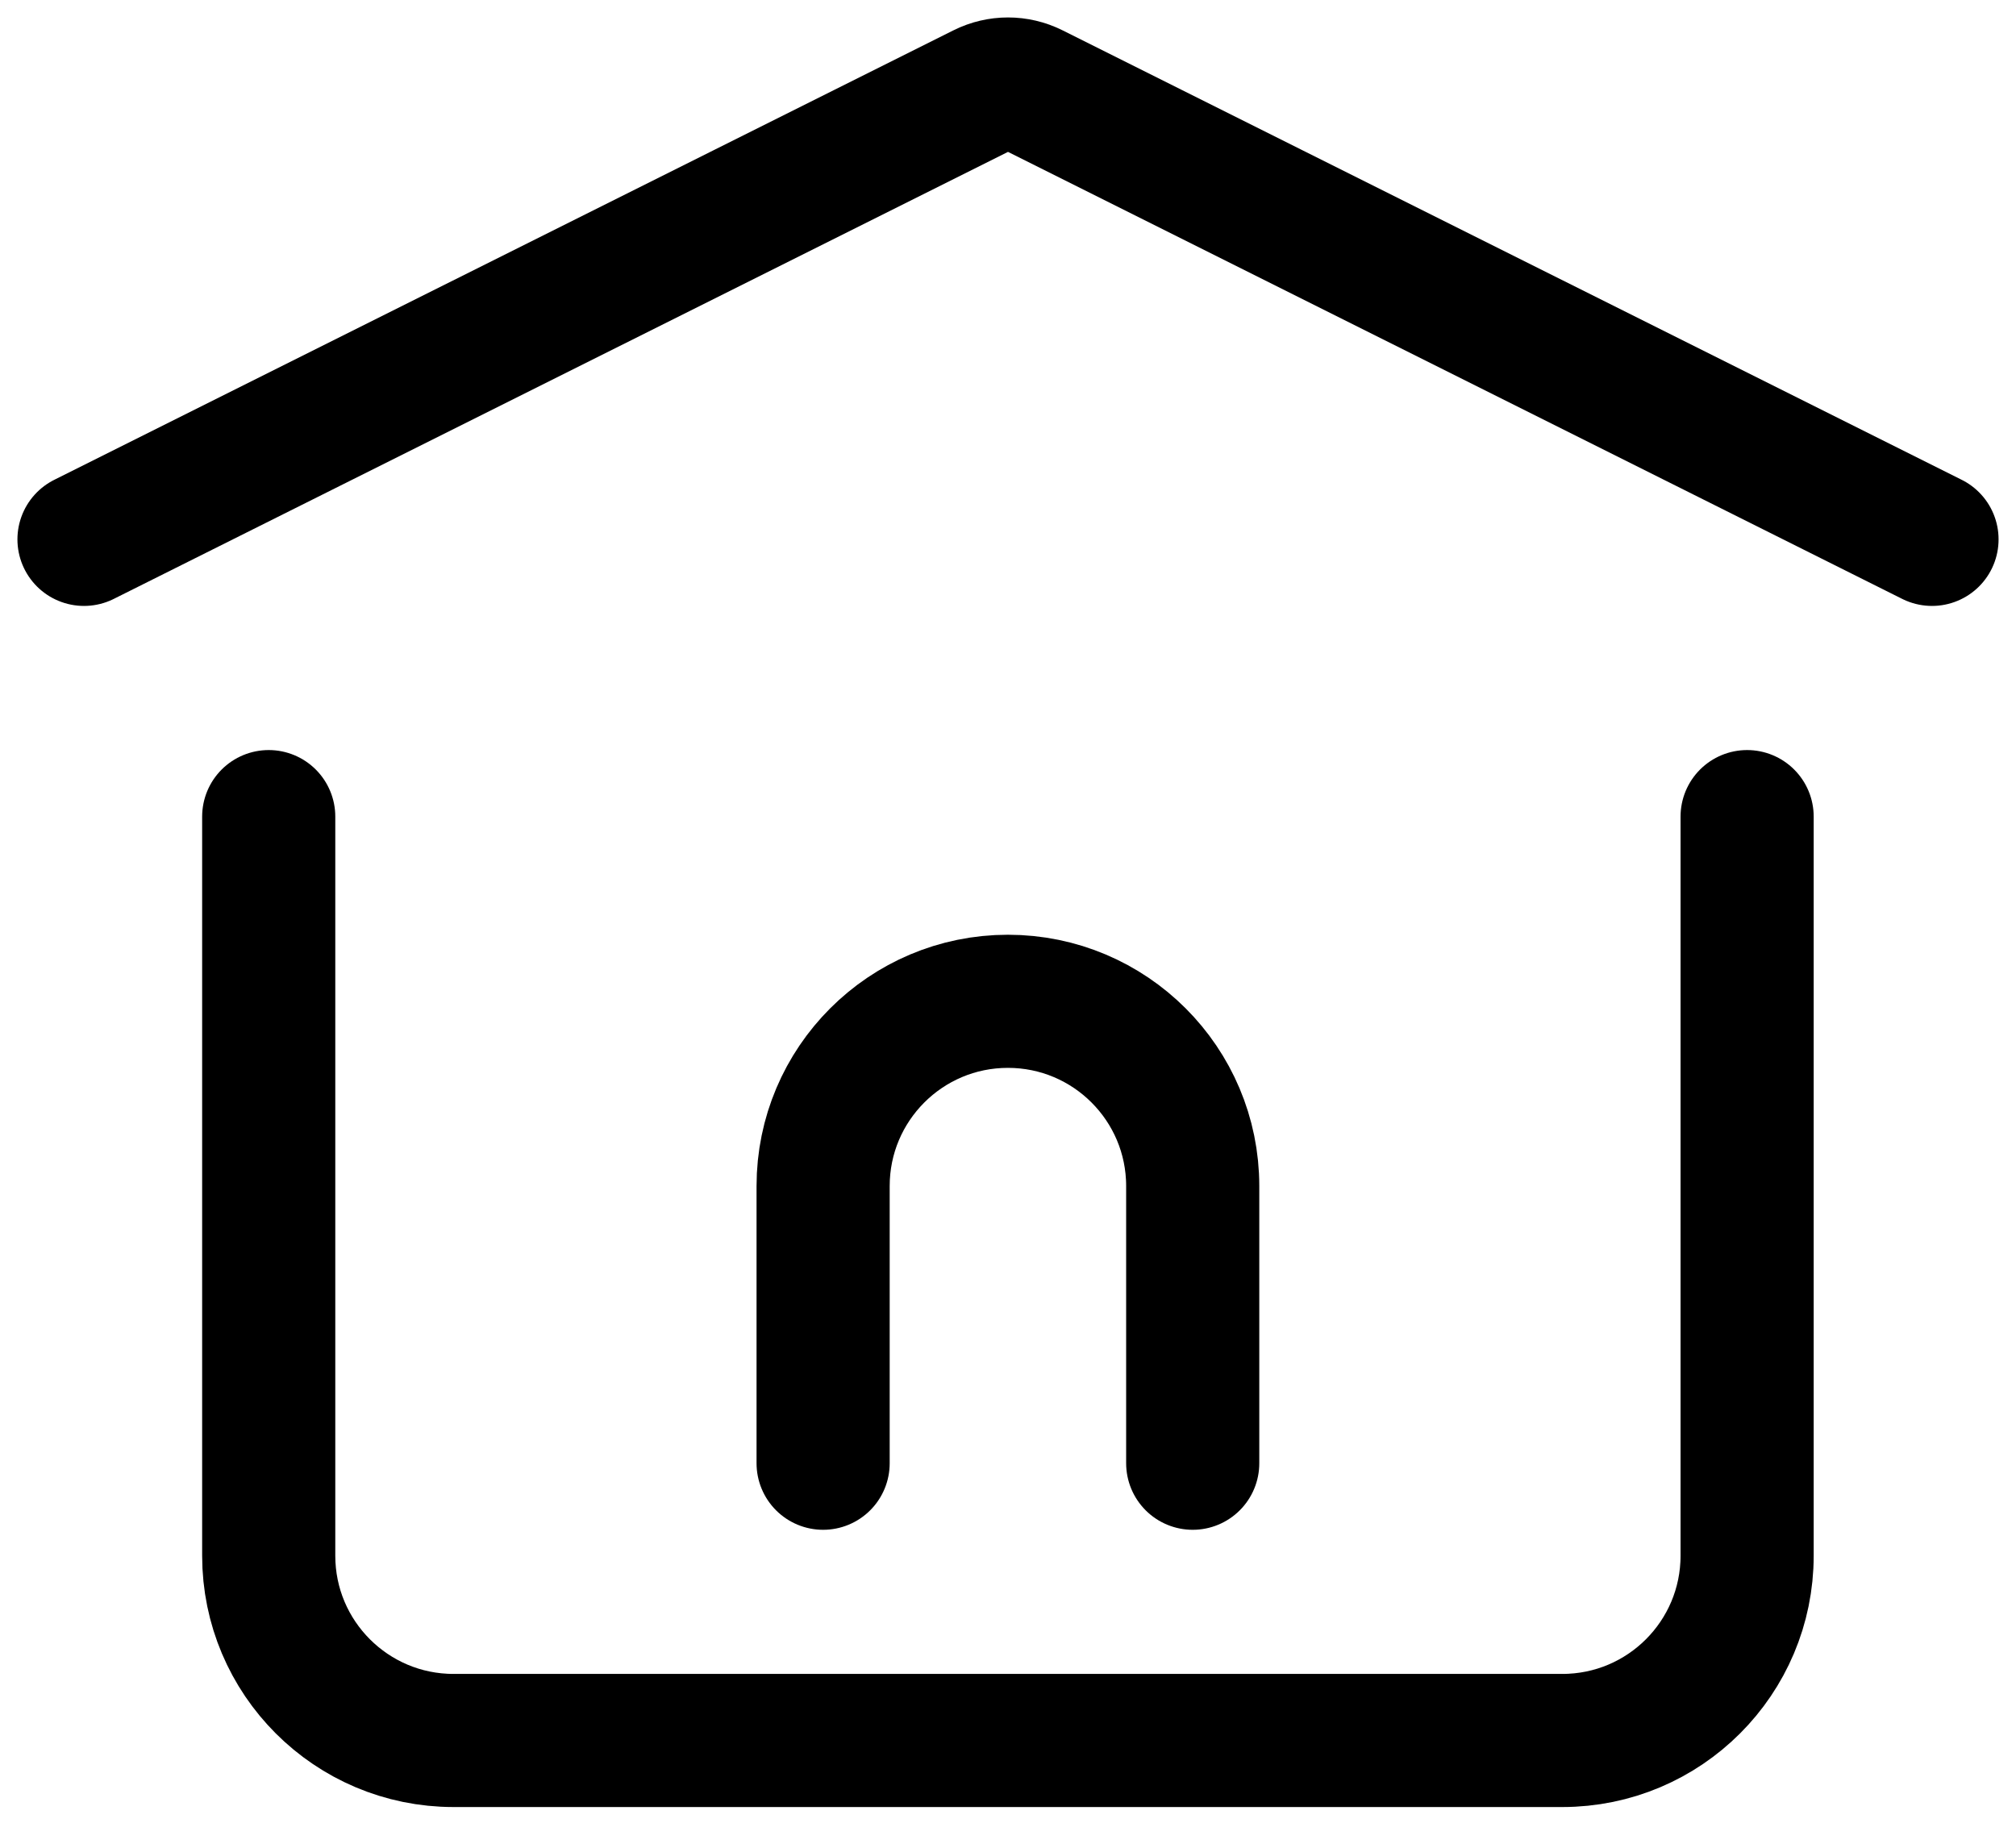
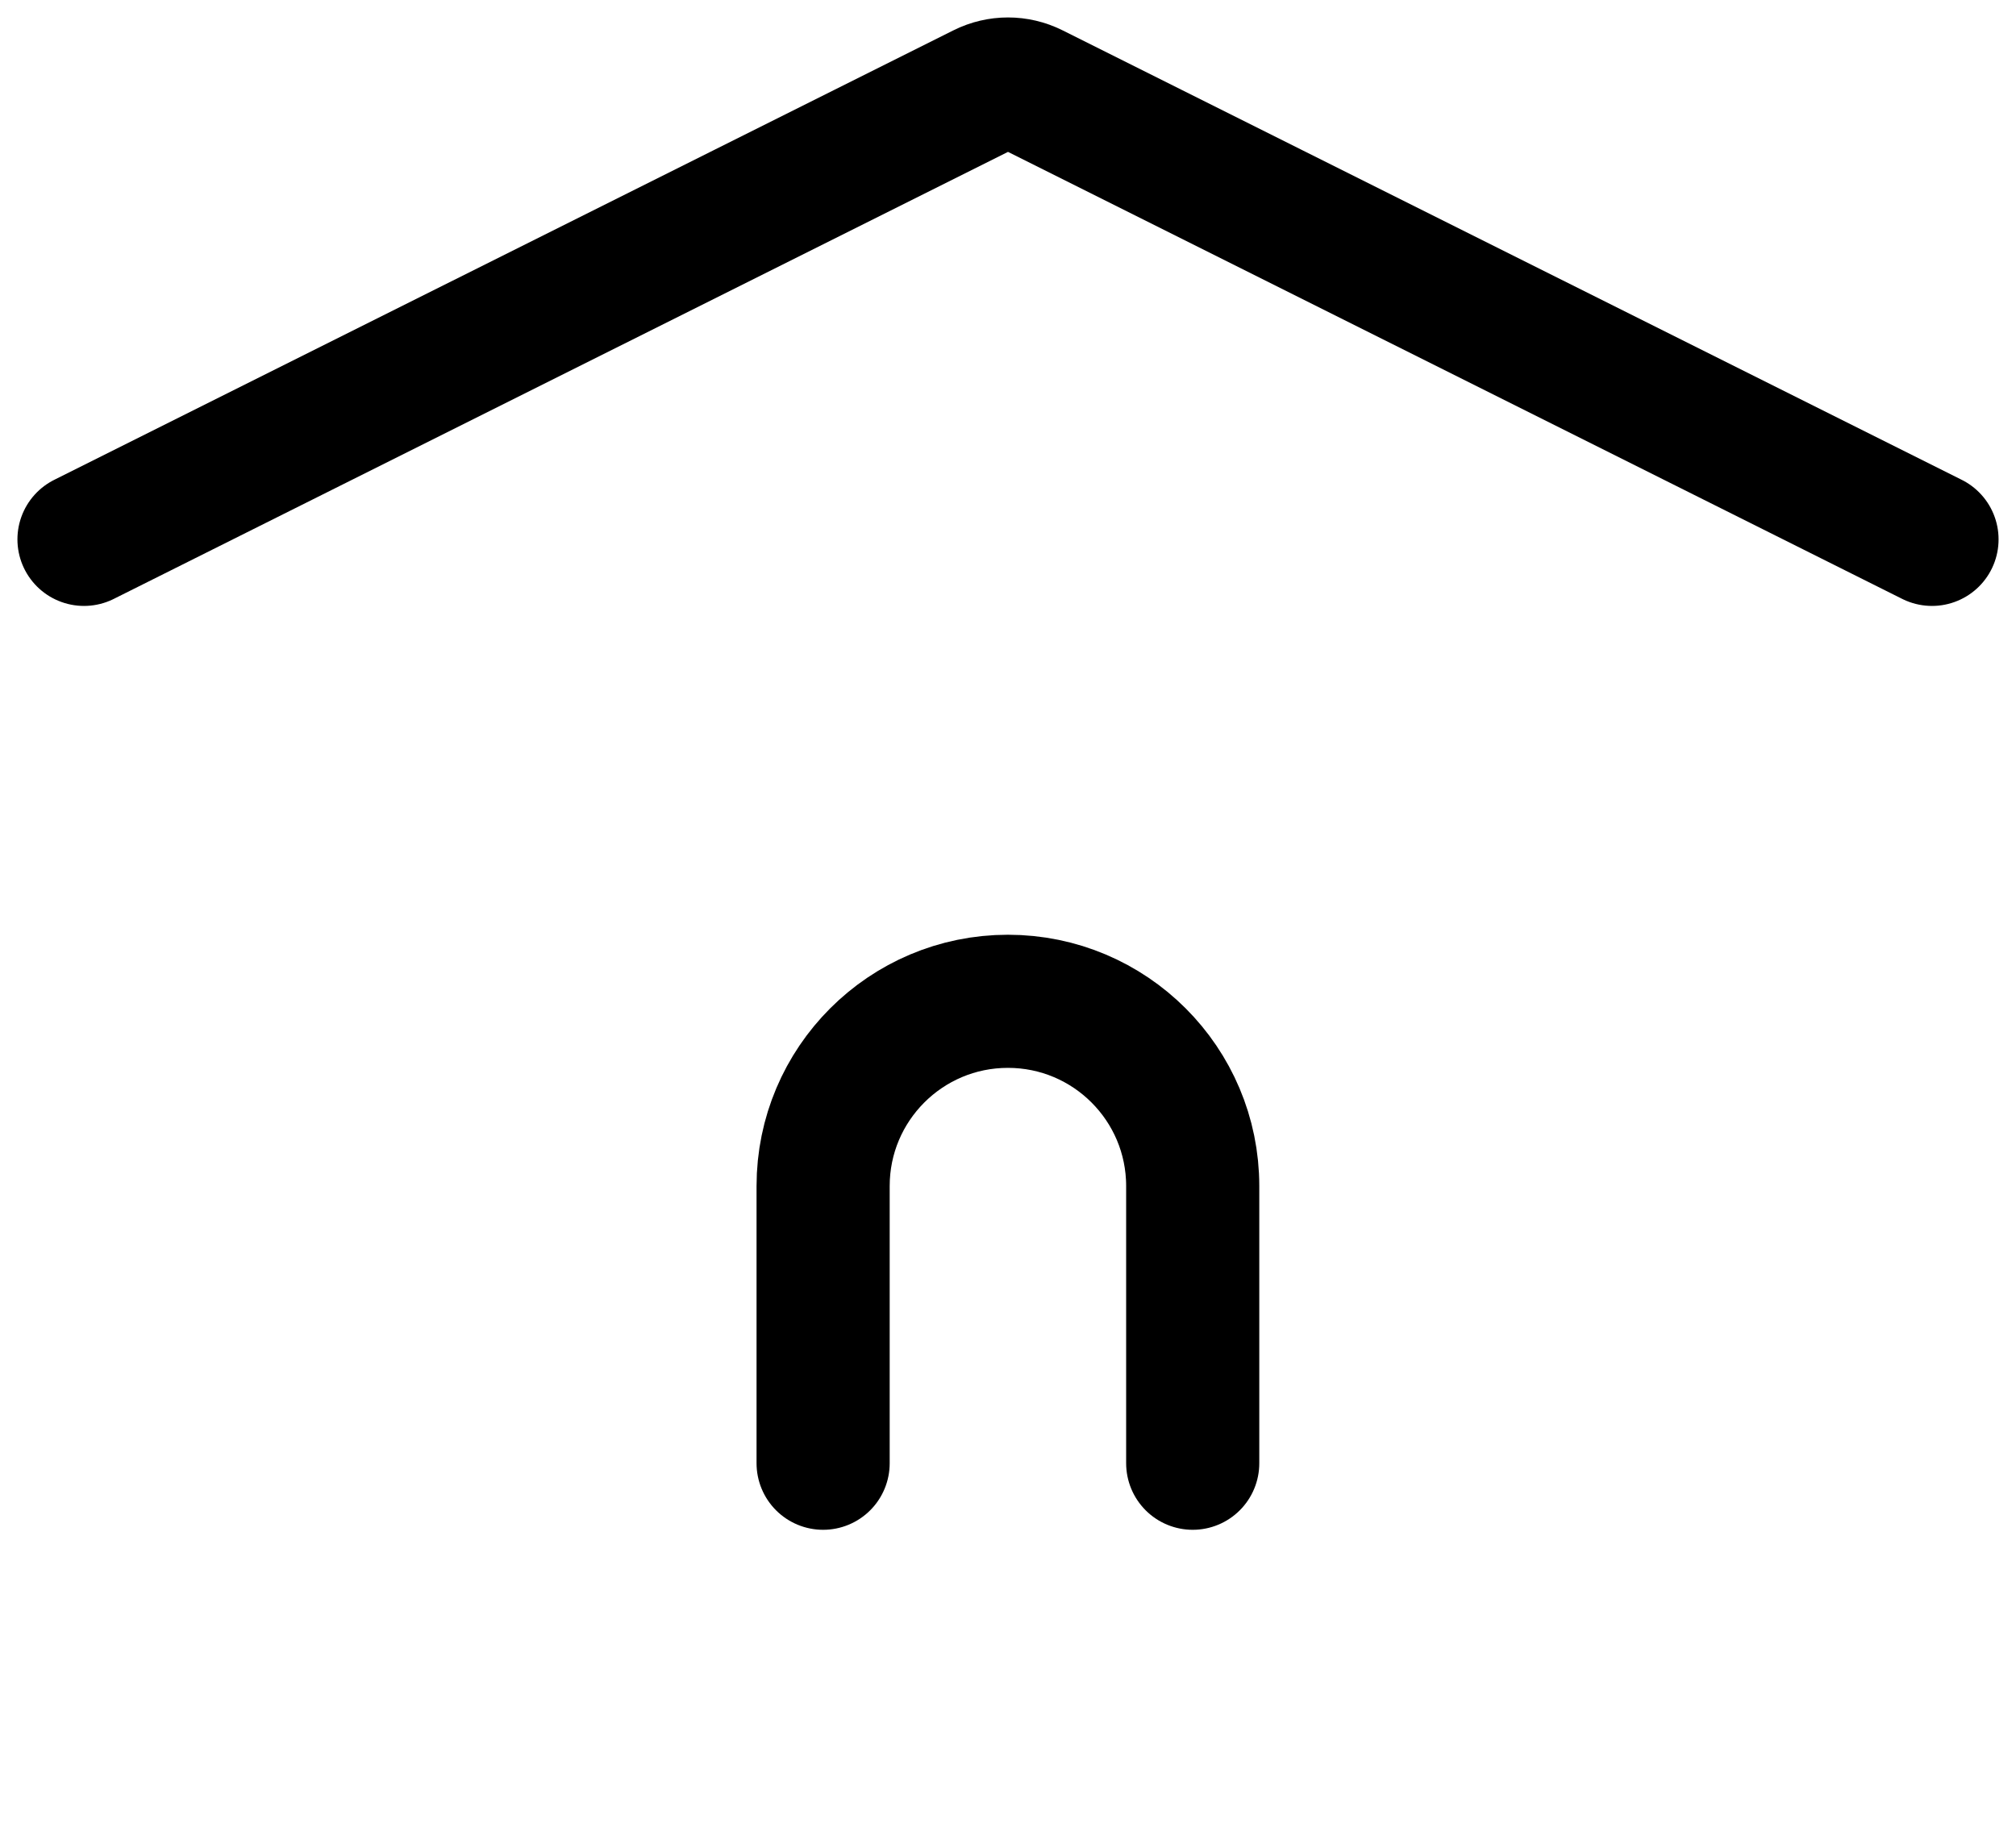
<svg xmlns="http://www.w3.org/2000/svg" width="24" height="22" viewBox="0 0 24 22" fill="none">
  <path d="M9.799 17.422V14.122C9.799 12.907 10.784 11.922 11.999 11.922C13.214 11.922 14.199 12.907 14.199 14.122V17.422" stroke="black" stroke-width="1.585" stroke-linecap="round" stroke-linejoin="round" />
  <path d="M1 6.422L11.705 1.07C11.891 0.977 12.109 0.977 12.295 1.07L23 6.422" stroke="black" stroke-width="1.585" stroke-linecap="round" stroke-linejoin="round" />
-   <path d="M20.799 9.723V18.523C20.799 19.738 19.814 20.723 18.599 20.723H5.399C4.184 20.723 3.199 19.738 3.199 18.523V9.723" stroke="black" stroke-width="1.585" stroke-linecap="round" stroke-linejoin="round" />
</svg>